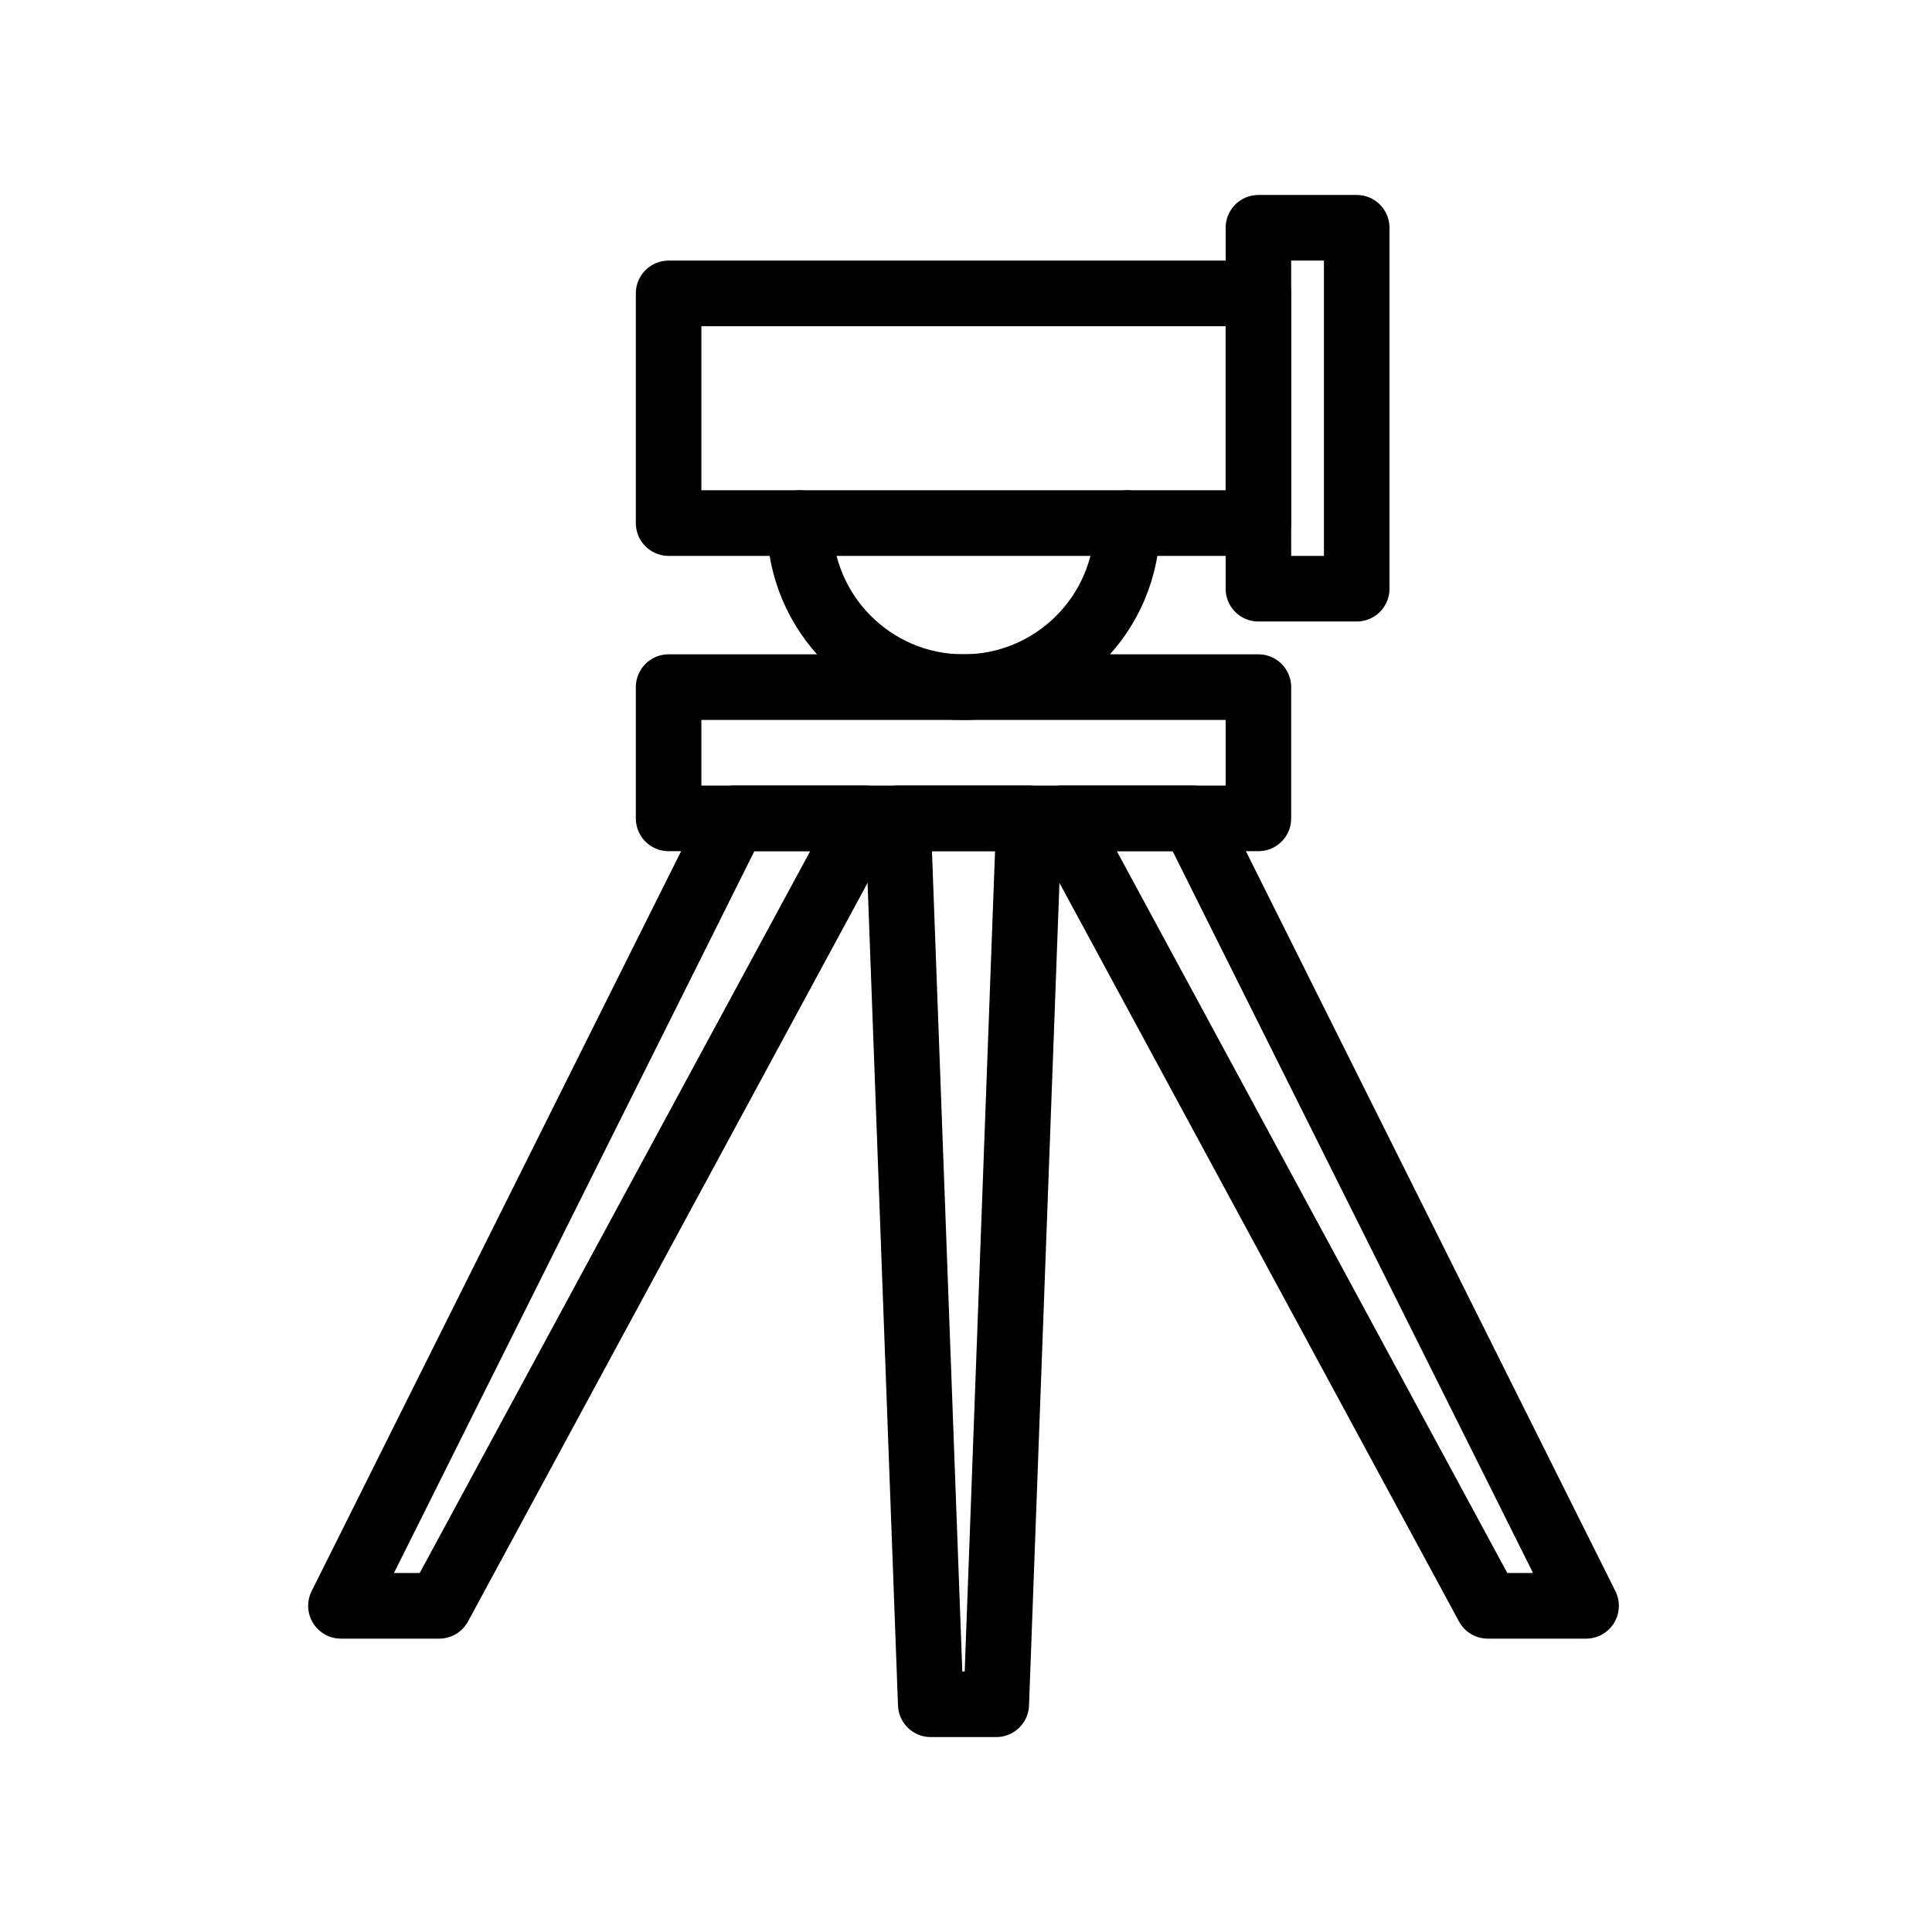
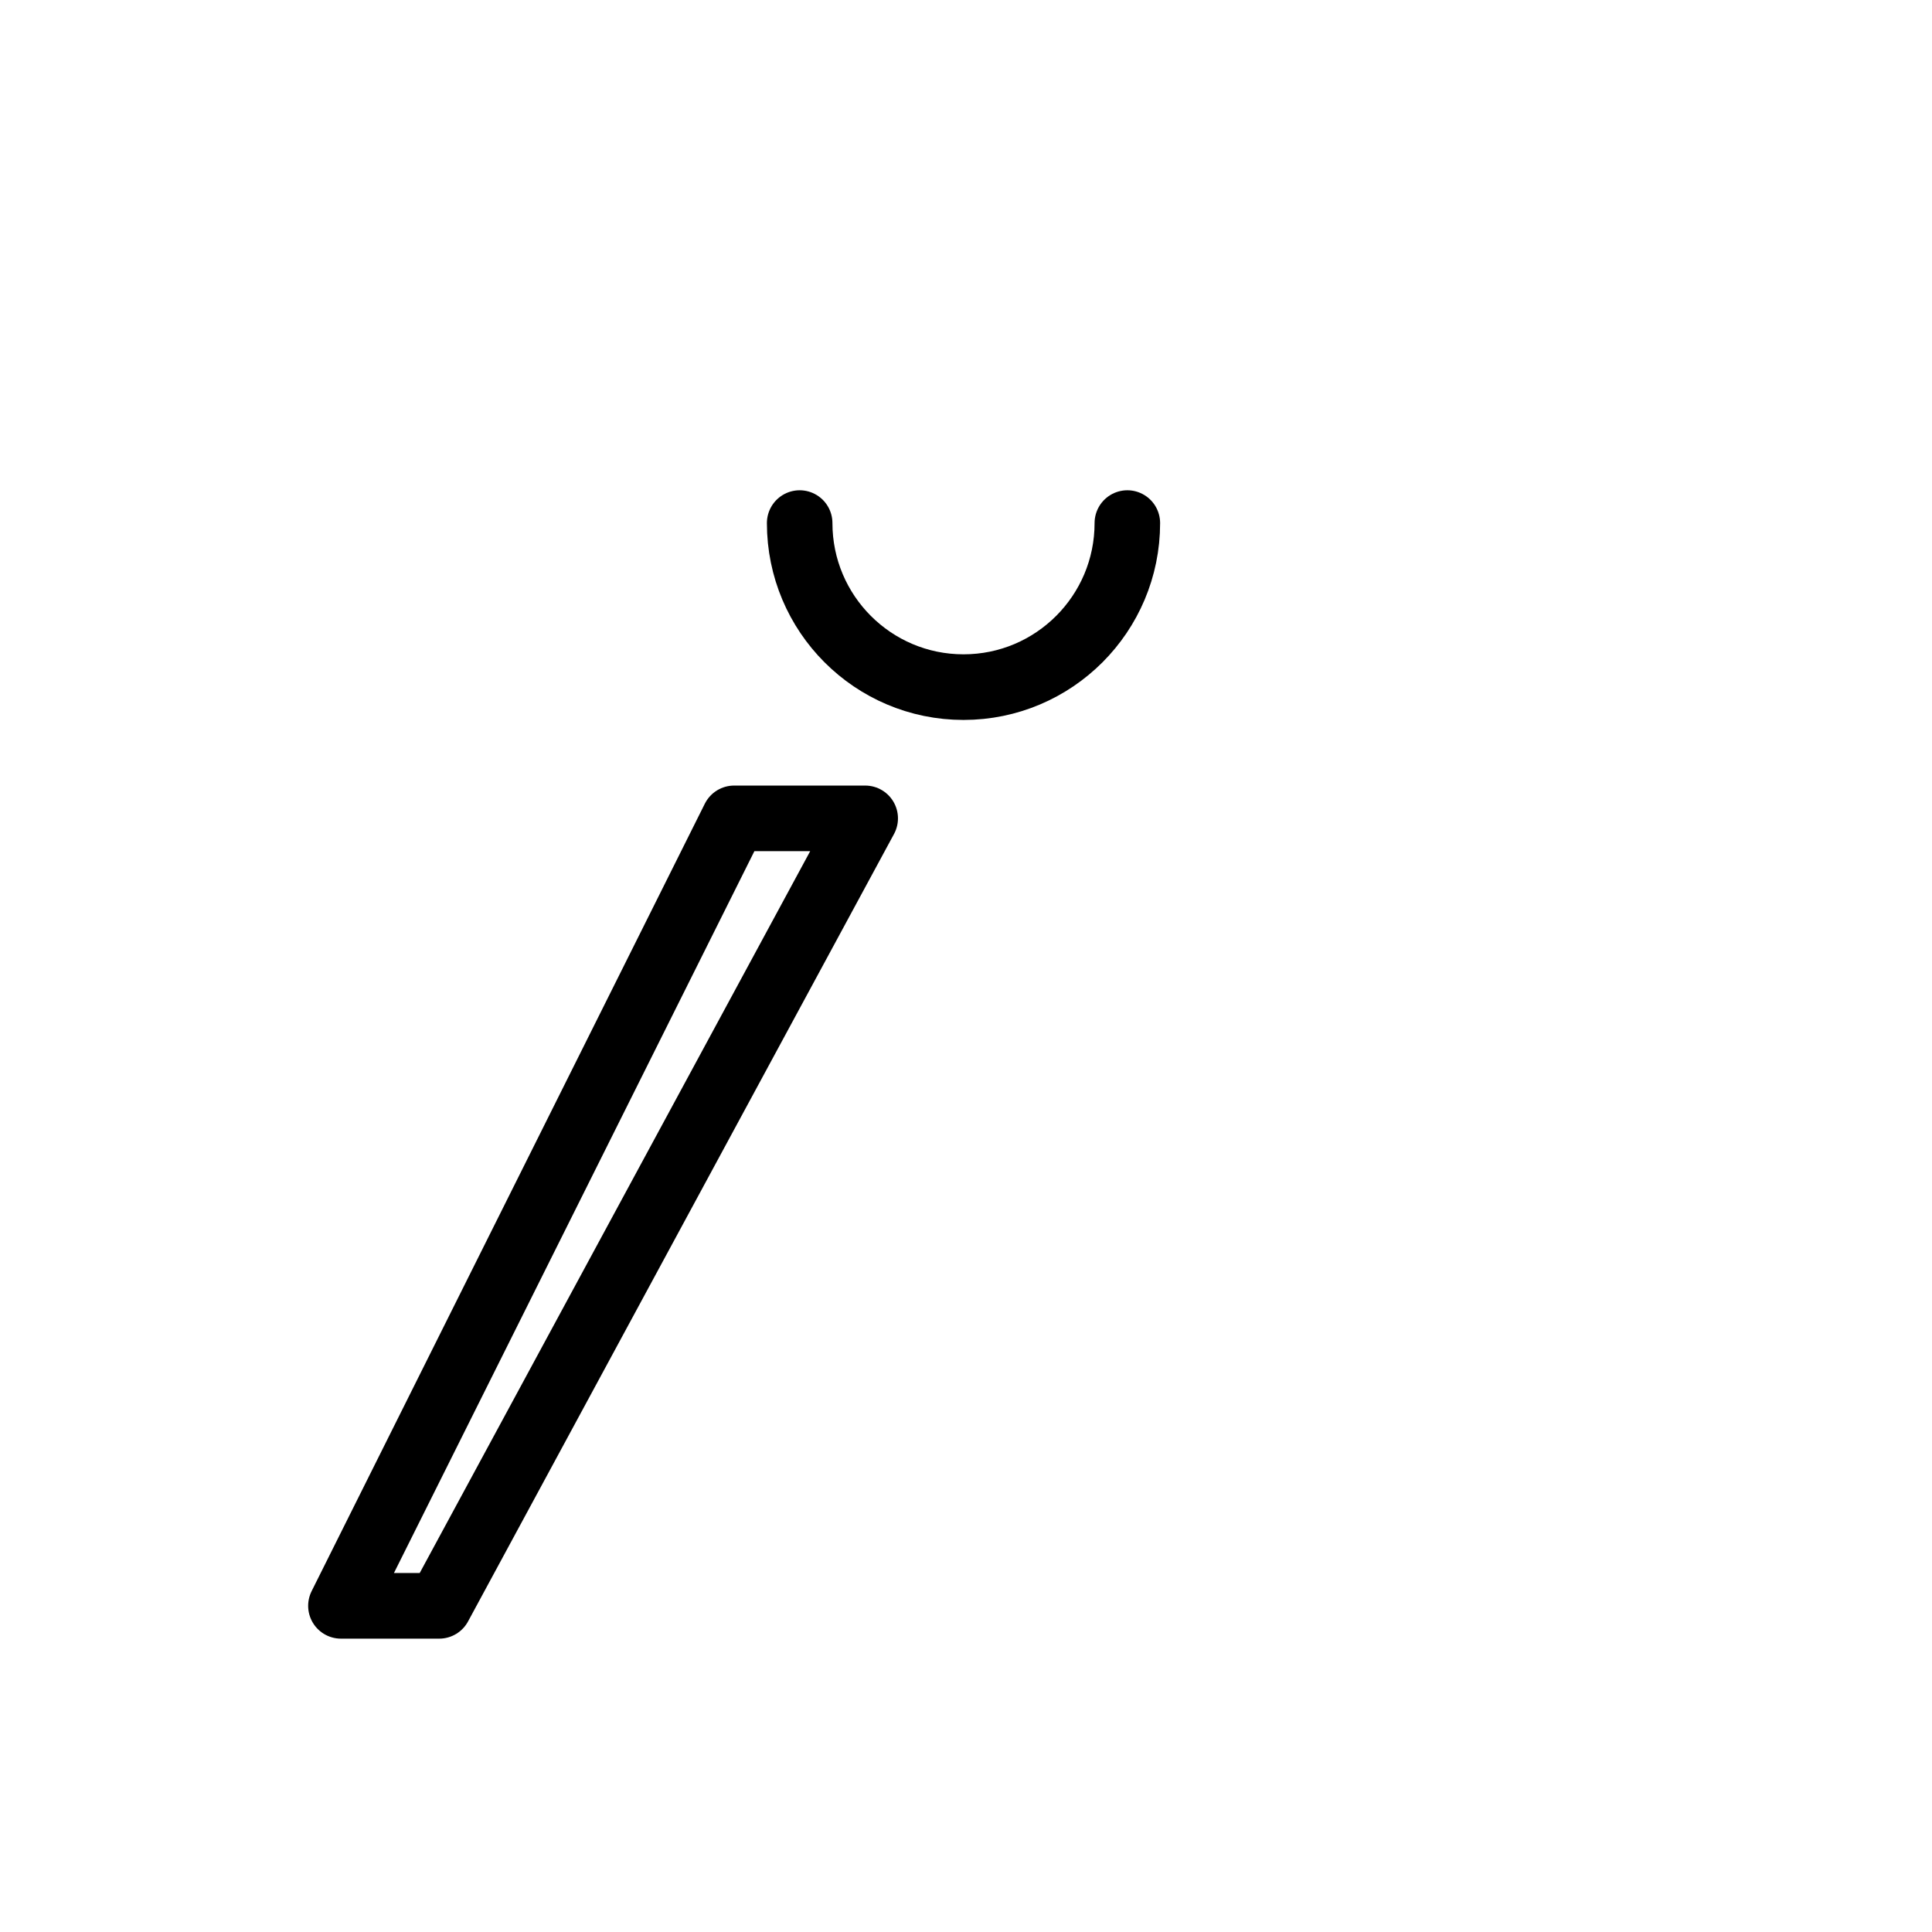
<svg xmlns="http://www.w3.org/2000/svg" width="810pt" height="810pt" viewBox="0 0 810 810" version="1.2">
  <defs>
    <clipPath id="clip1">
-       <path d="M 129.195 329 L 377 329 L 377 687 L 129.195 687 Z M 129.195 329 " />
+       <path d="M 129.195 329 L 377 329 L 377 687 L 129.195 687 Z " />
    </clipPath>
  </defs>
  <g id="surface1">
-     <path style="fill:none;stroke-width:2;stroke-linecap:round;stroke-linejoin:round;stroke:rgb(0%,0%,0%);stroke-opacity:1;stroke-miterlimit:10;" d="M 16 4 L 34 4 L 34 11 L 16 11 Z M 16 4 " transform="matrix(13.738,0,0,13.756,60.504,67.987)" />
-     <path style="fill:none;stroke-width:2;stroke-linecap:round;stroke-linejoin:round;stroke:rgb(0%,0%,0%);stroke-opacity:1;stroke-miterlimit:10;" d="M 34 2 L 37 2 L 37 13 L 34 13 Z M 34 2 " transform="matrix(13.738,0,0,13.756,60.504,67.987)" />
    <path style="fill:none;stroke-width:2;stroke-linecap:round;stroke-linejoin:round;stroke:rgb(0%,0%,0%);stroke-opacity:1;stroke-miterlimit:10;" d="M 30 11 C 30 13.761 27.761 16 25 16 C 22.239 16 20 13.761 20 11 " transform="matrix(13.738,0,0,13.756,60.504,67.987)" />
-     <path style="fill:none;stroke-width:2;stroke-linecap:round;stroke-linejoin:round;stroke:rgb(0%,0%,0%);stroke-opacity:1;stroke-miterlimit:10;" d="M 16 16 L 34 16 L 34 20 L 16 20 Z M 16 16 " transform="matrix(13.738,0,0,13.756,60.504,67.987)" />
-     <path style="fill:none;stroke-width:2;stroke-linecap:round;stroke-linejoin:round;stroke:rgb(0%,0%,0%);stroke-opacity:1;stroke-miterlimit:10;" d="M 26 47 L 24 47 L 23 20 L 27 20 Z M 26 47 " transform="matrix(13.738,0,0,13.756,60.504,67.987)" />
-     <path style="fill:none;stroke-width:2;stroke-linecap:round;stroke-linejoin:round;stroke:rgb(0%,0%,0%);stroke-opacity:1;stroke-miterlimit:10;" d="M 44 44 L 41 44 L 28 20 L 32 20 Z M 44 44 " transform="matrix(13.738,0,0,13.756,60.504,67.987)" />
    <g clip-path="url(#clip1)" clip-rule="nonzero">
      <path style="fill:none;stroke-width:2;stroke-linecap:round;stroke-linejoin:round;stroke:rgb(0%,0%,0%);stroke-opacity:1;stroke-miterlimit:10;" d="M 6 44 L 9 44 L 22 20 L 18 20 Z M 6 44 " transform="matrix(13.738,0,0,13.756,60.504,67.987)" />
    </g>
  </g>
</svg>